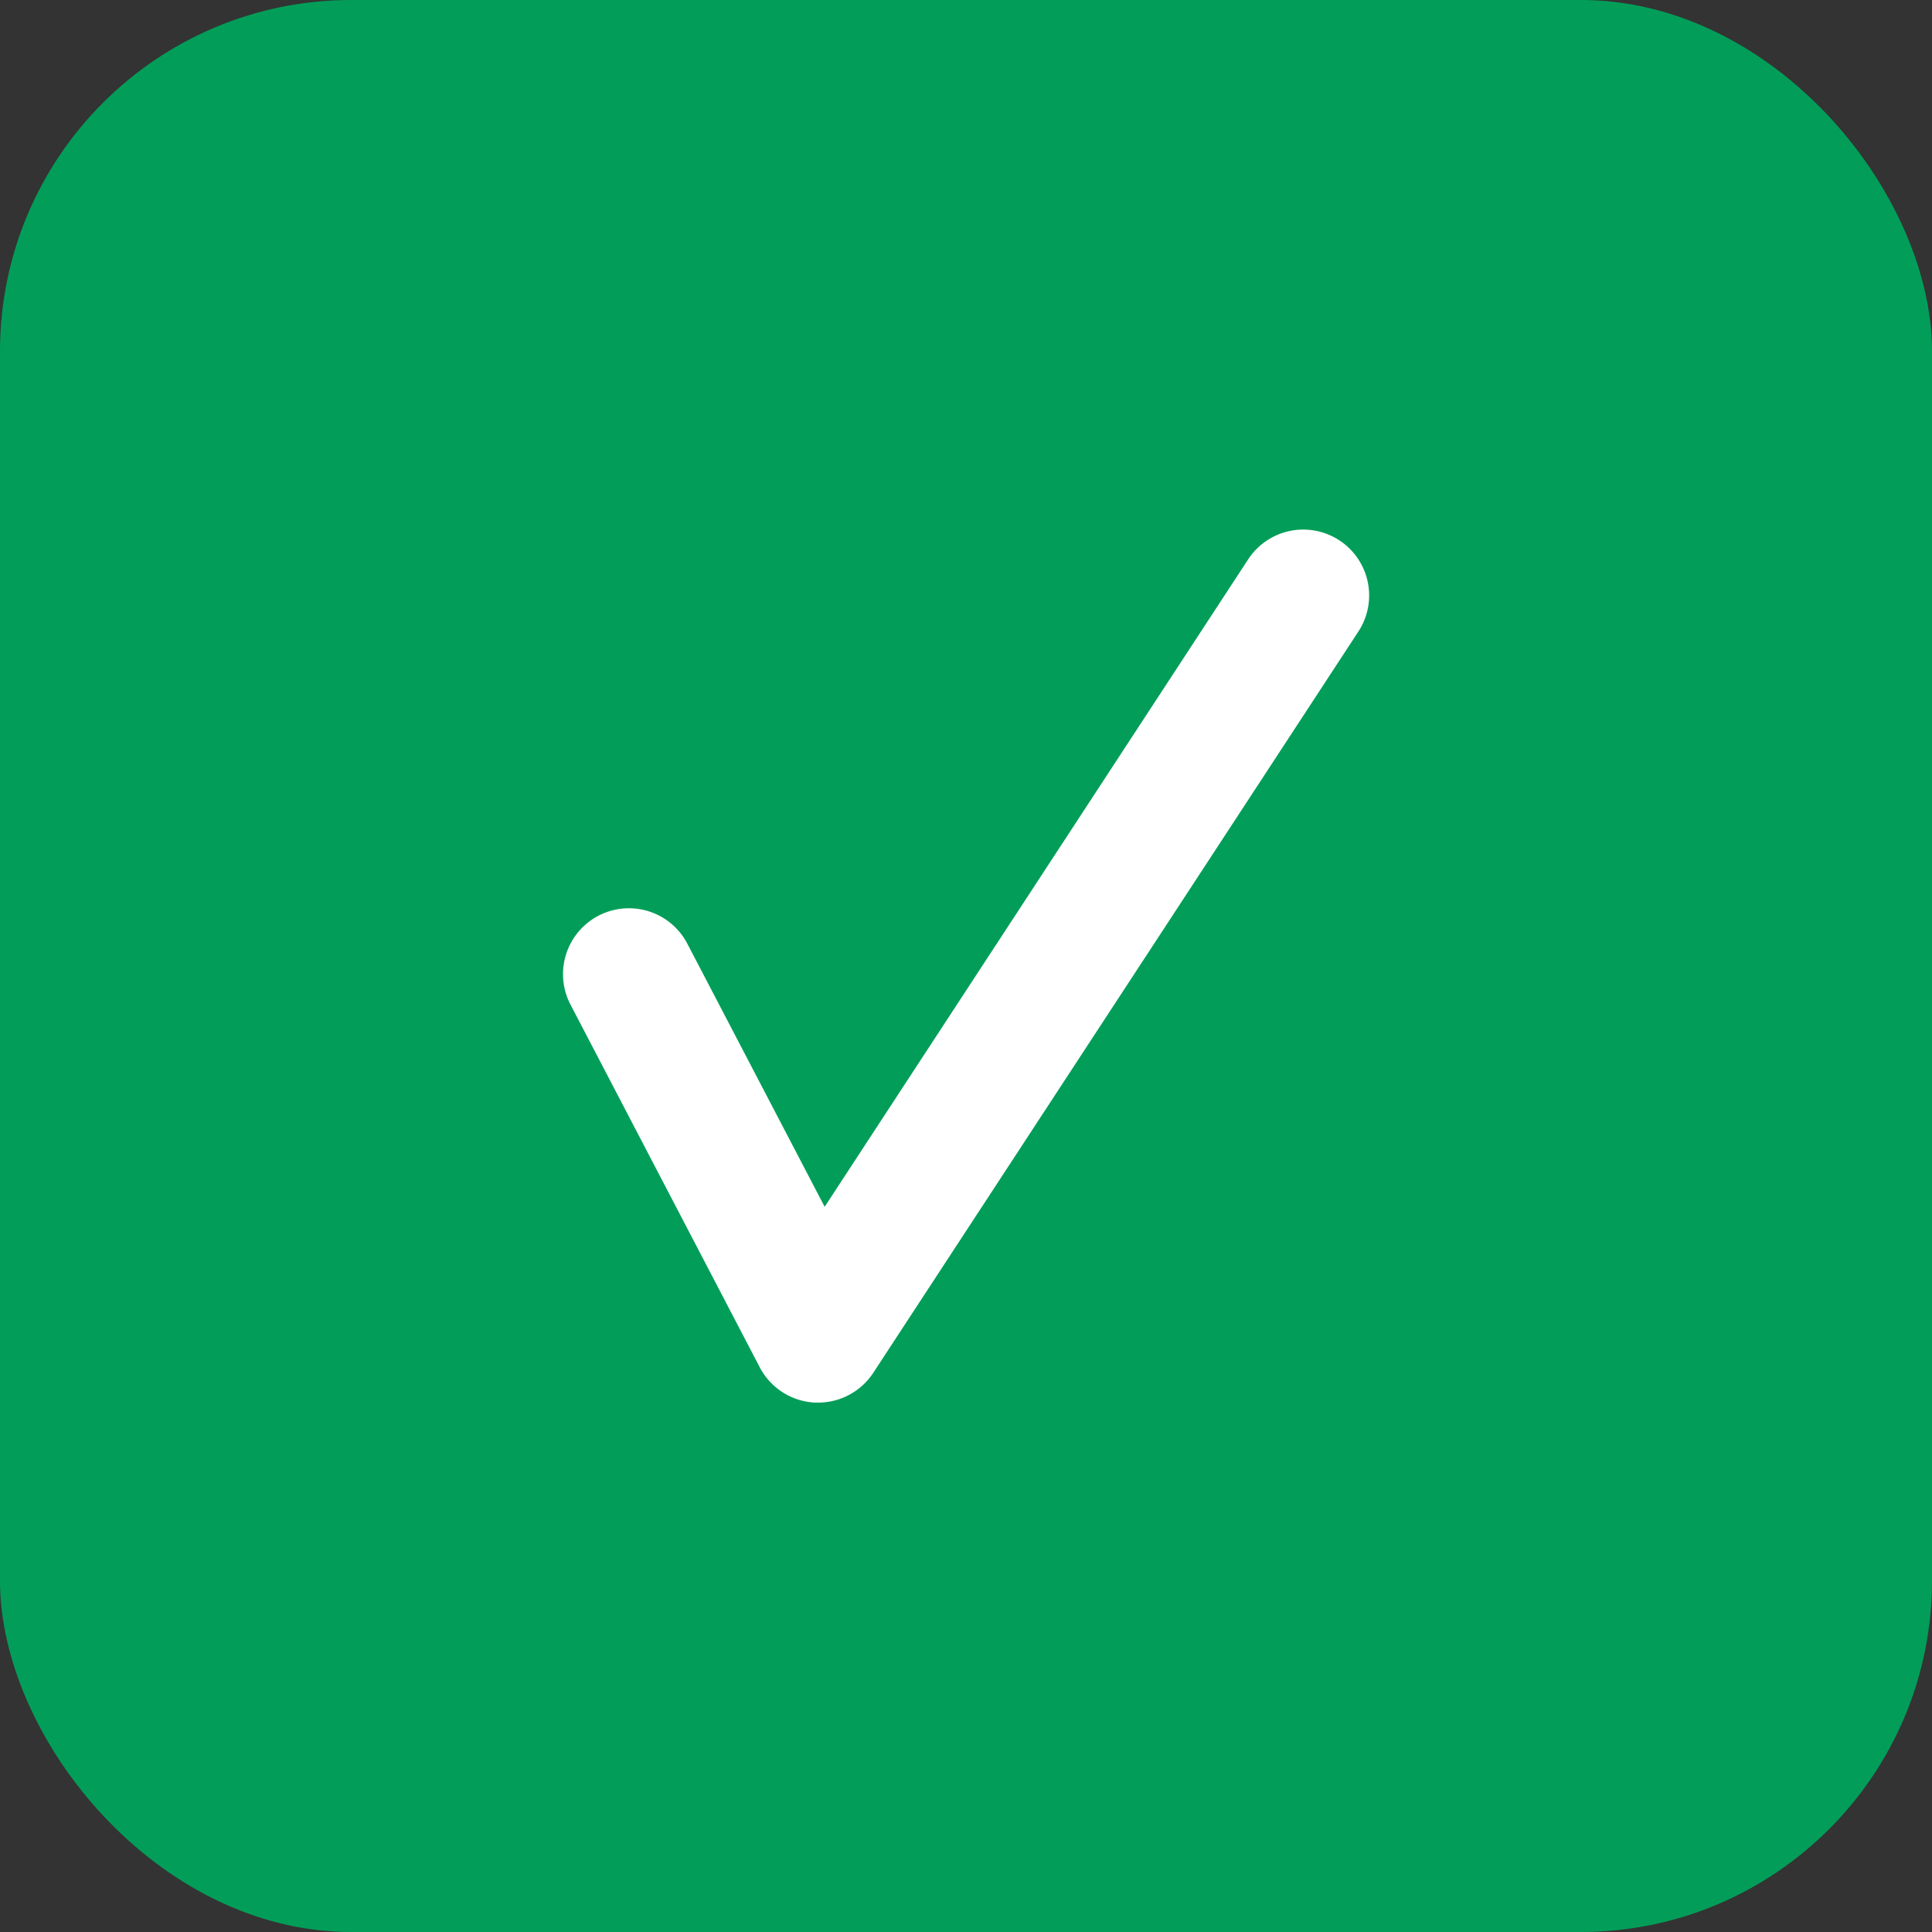
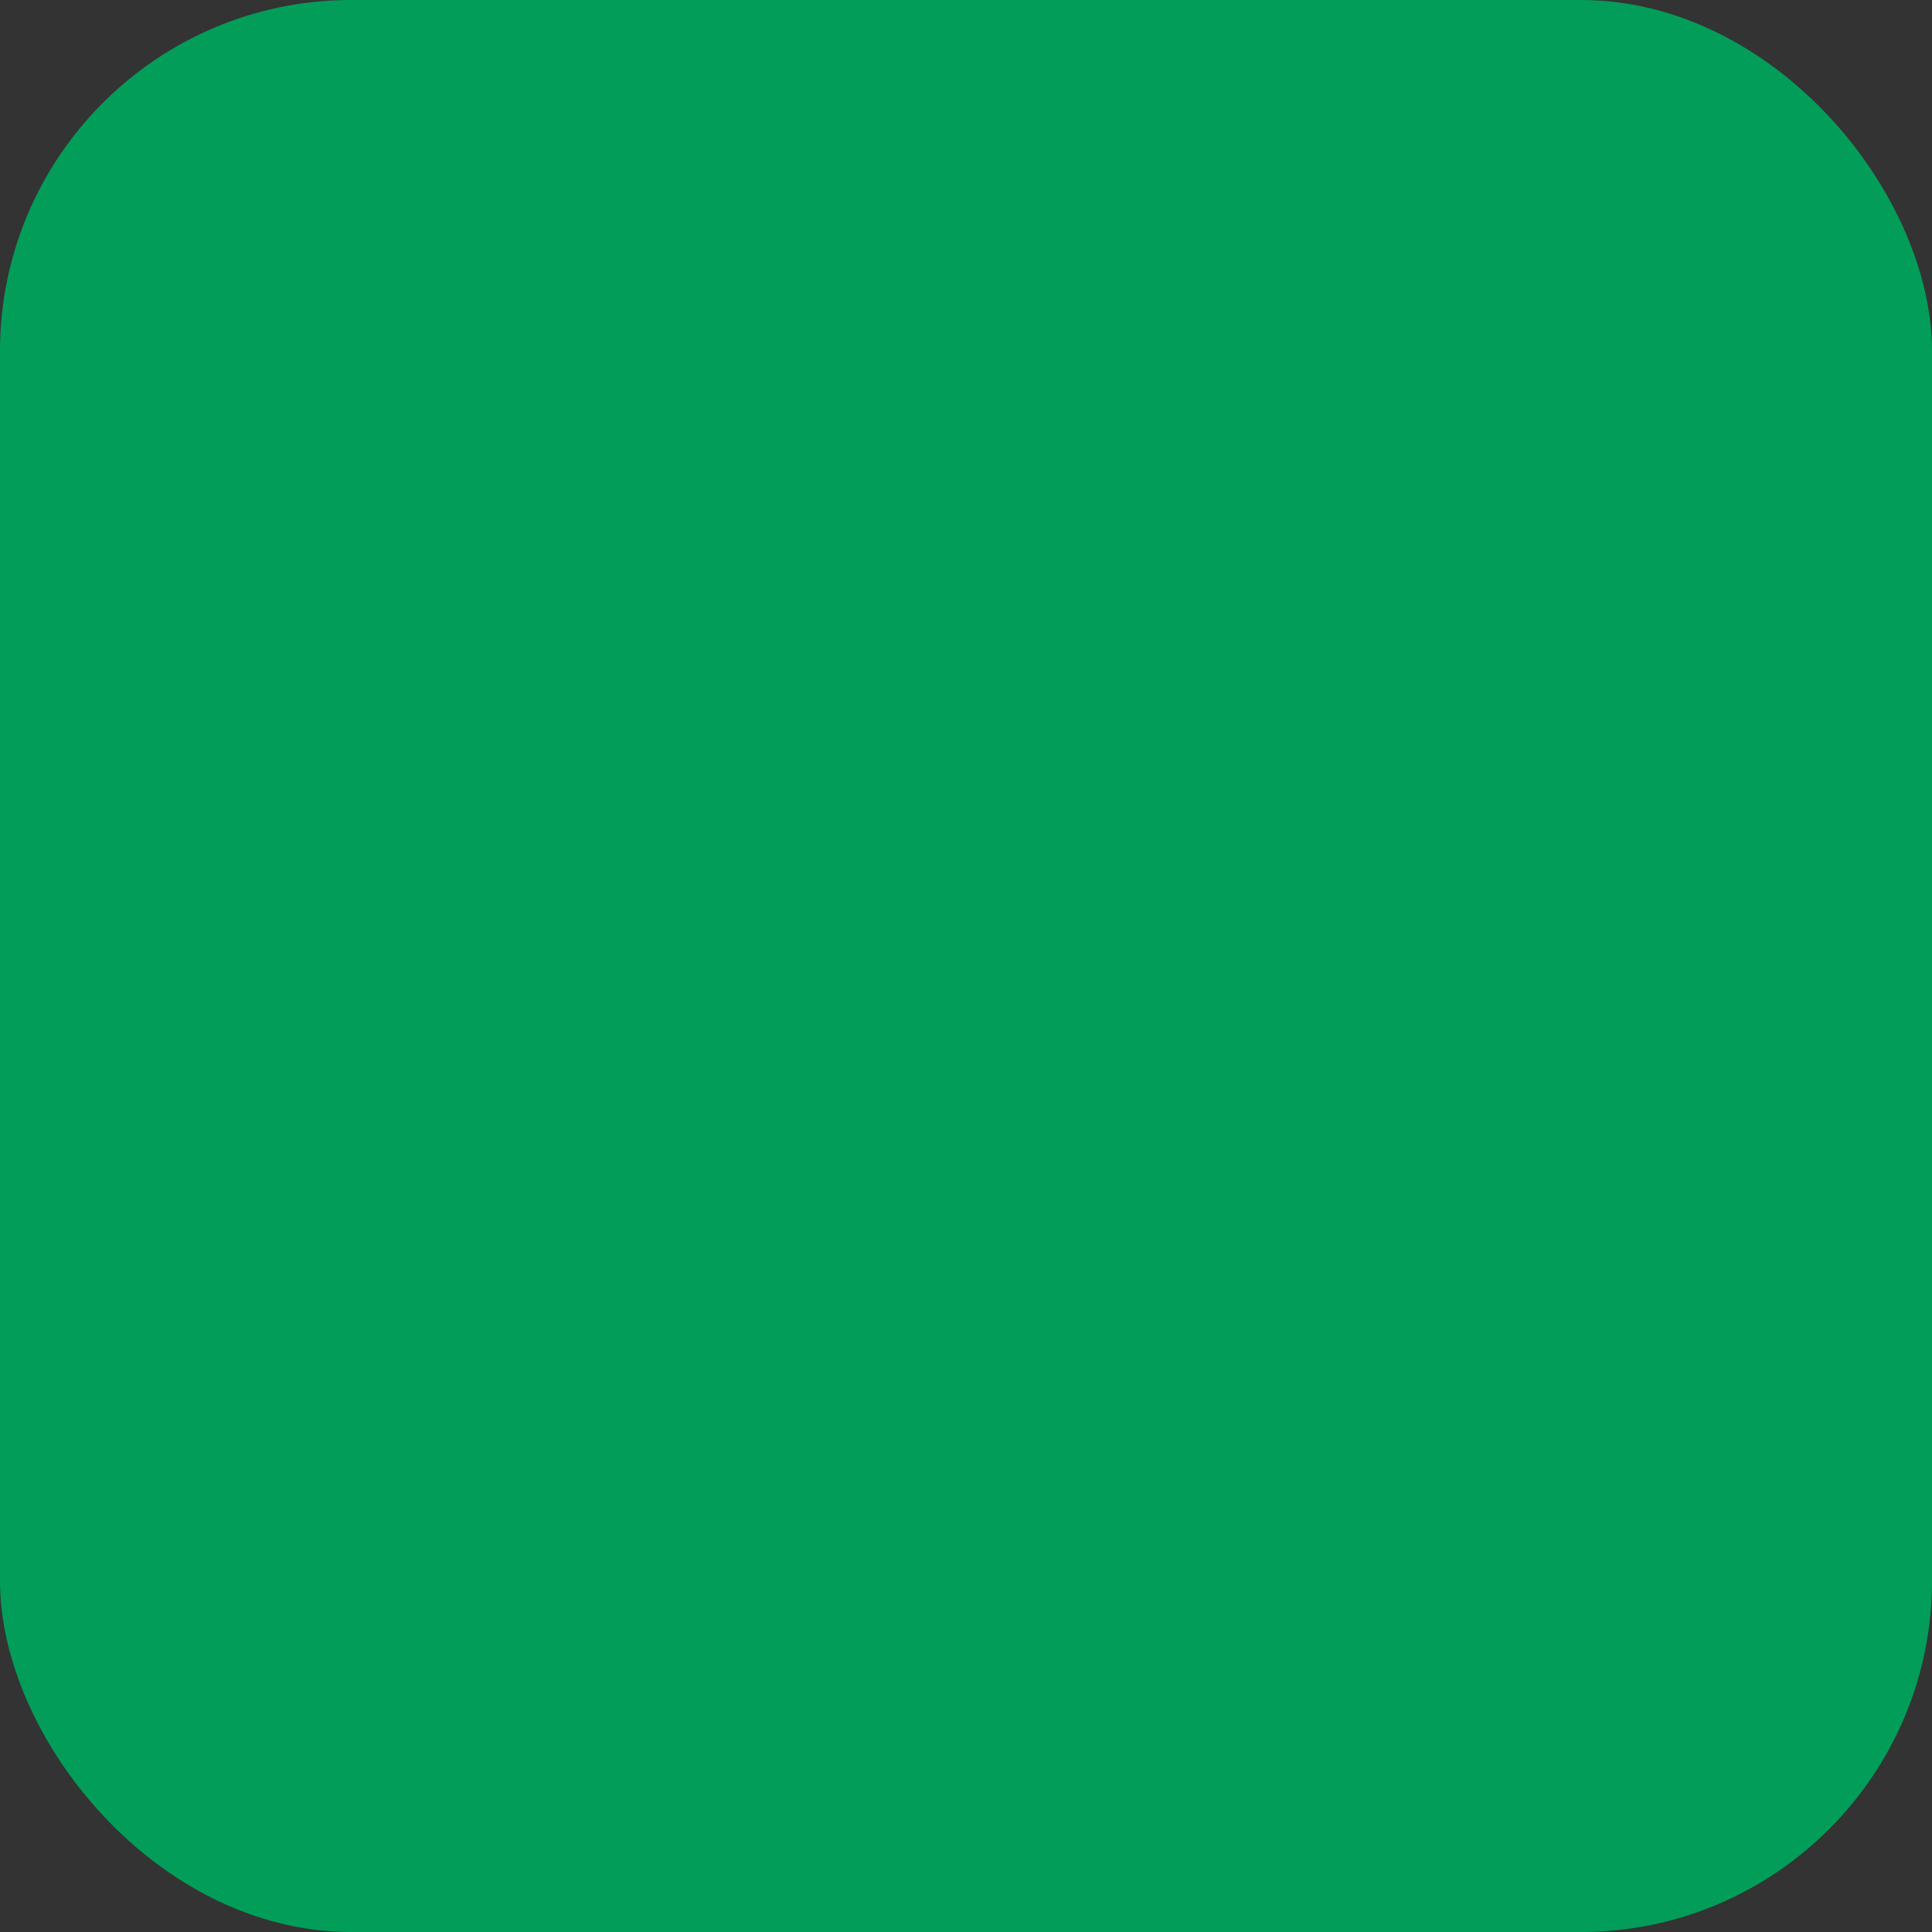
<svg xmlns="http://www.w3.org/2000/svg" width="44" height="44" viewBox="0 0 44 44">
  <rect x="0" y="0" width="44" height="44" fill="#333333" stroke="none" />
  <g id="Group_136" data-name="Group 136" transform="translate(-1126 -4575)">
    <rect id="Rectangle_46" data-name="Rectangle 46" width="44" height="44" rx="8" transform="translate(1126 4575)" fill="#029e59" />
-     <path id="Path_168" data-name="Path 168" d="M9155.746,4774.238h-.073a1.5,1.5,0,0,1-1.256-.8l-4.312-8.263a1.5,1.5,0,1,1,2.66-1.389l3.128,5.993,9.645-14.745a1.5,1.5,0,0,1,2.51,1.644L9157,4773.56a1.5,1.5,0,0,1-1.253.678Z" transform="translate(-8011.112 -167.295)" fill="#fff" />
  </g>
</svg>